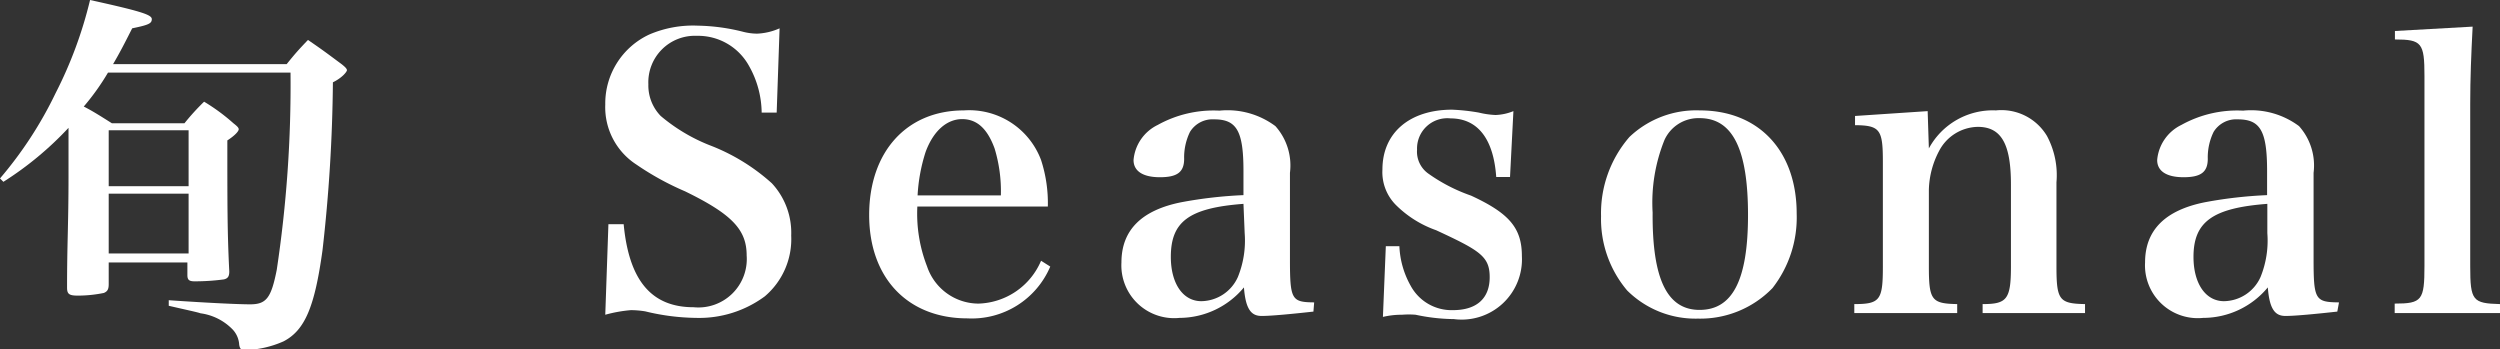
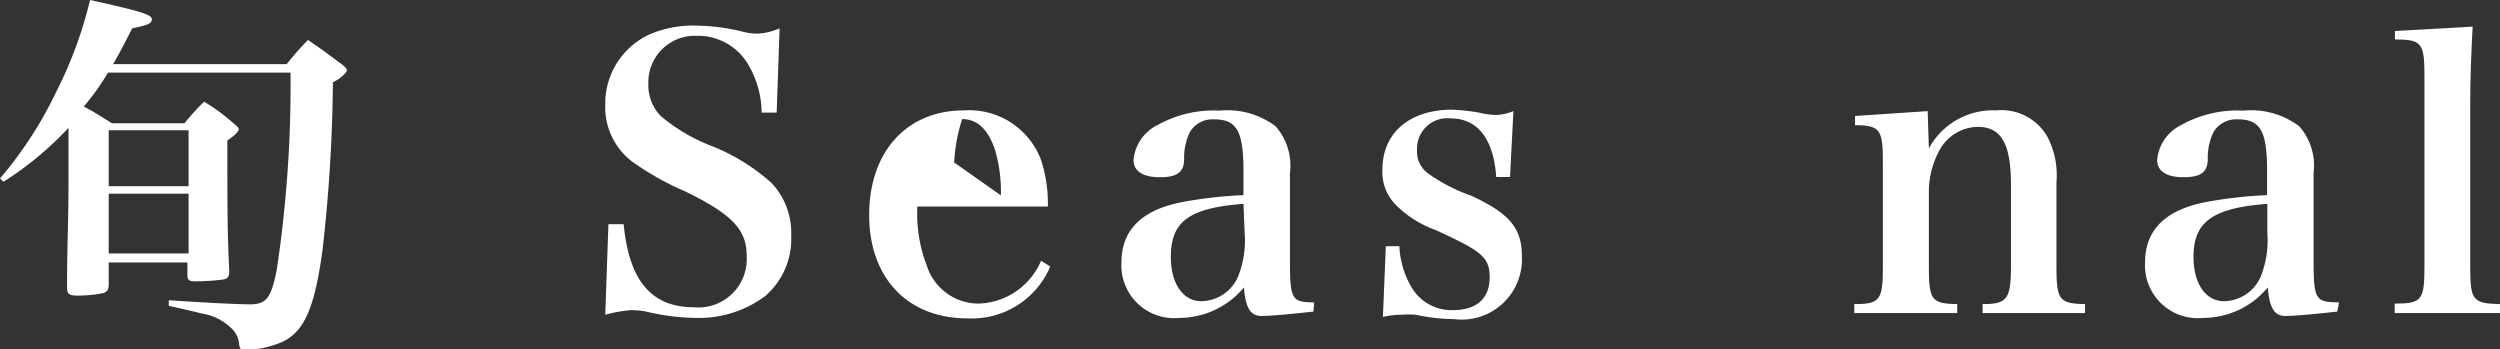
<svg xmlns="http://www.w3.org/2000/svg" viewBox="0 0 103.26 14.42">
  <rect x="0" y="0" width="103.26" height="14.42" fill="#333333" stroke="none" />
  <defs>
    <style>.cls-1{fill:#fff;}</style>
  </defs>
  <title>gnav_syuntoteiban_syun</title>
  <g id="レイヤー_2" data-name="レイヤー 2">
    <g id="レイヤー_1-2" data-name="レイヤー 1">
      <path class="cls-1" d="M4.46,3a9.86,9.86,0,0,1-1,1.4c.33.17.56.31,1.16.69h3a9.58,9.58,0,0,1,.81-.89,8,8,0,0,1,1.21.89c.14.11.22.18.22.25s-.13.24-.47.46c0,2.77,0,3.81.08,5.41,0,.21-.06.29-.22.33a9.1,9.1,0,0,1-1.21.08c-.23,0-.3-.06-.3-.26v-.52H4.49v.9c0,.22-.06.3-.2.36a5.41,5.41,0,0,1-1.07.11c-.36,0-.45-.06-.45-.33,0-1.86.06-2.59.06-4.6,0-1,0-1.24,0-2A13.64,13.64,0,0,1,.14,7.51L0,7.37A16.28,16.28,0,0,0,2.3,3.84,17.26,17.26,0,0,0,3.72,0C5.85.47,6.27.61,6.27.79s-.13.24-.81.38c-.36.71-.51,1-.79,1.48h7.17c.37-.46.5-.6.88-1,.63.43.81.57,1.39,1,.14.11.22.19.22.25s-.19.31-.58.5a65.48,65.48,0,0,1-.43,6.94c-.32,2.32-.72,3.3-1.61,3.76a4.18,4.18,0,0,1-1.6.36c-.15,0-.2-.05-.23-.22a1,1,0,0,0-.27-.63,2.27,2.27,0,0,0-1.33-.67c-.14-.05-.58-.14-1.31-.31V12.4c1.59.11,2.88.17,3.36.17.67,0,.87-.26,1.1-1.42A51.25,51.25,0,0,0,12,3ZM7.79,7.69V5.38H4.49V7.69ZM4.49,8v2.47h3.3V8Z" />
      <path class="cls-1" d="M25.13,9.26h.63c.22,2.33,1.15,3.43,2.89,3.43a2,2,0,0,0,2.19-2.14c0-1.06-.6-1.7-2.55-2.65a11.57,11.57,0,0,1-2-1.1A2.82,2.82,0,0,1,25,4.32a3.14,3.14,0,0,1,1.83-2.9,4.59,4.59,0,0,1,2-.36,8.13,8.13,0,0,1,1.89.26,2.43,2.43,0,0,0,.55.07,2.53,2.53,0,0,0,.93-.22l-.12,3.48h-.62a4,4,0,0,0-.53-1.94,2.4,2.4,0,0,0-2.15-1.23,1.92,1.92,0,0,0-2,2,1.81,1.81,0,0,0,.51,1.31,7.27,7.27,0,0,0,2,1.2,8.22,8.22,0,0,1,2.59,1.58,3,3,0,0,1,.8,2.16,3.1,3.1,0,0,1-1.09,2.51,4.56,4.56,0,0,1-2.84.89,9.25,9.25,0,0,1-2.1-.27,3.81,3.81,0,0,0-.59-.05A5.73,5.73,0,0,0,25,13Z" />
-       <path class="cls-1" d="M37.89,8.53a6,6,0,0,0,.4,2.47,2.25,2.25,0,0,0,2.12,1.54A2.9,2.9,0,0,0,43,10.77l.38.24a3.52,3.52,0,0,1-3.42,2.14c-2.47,0-4.06-1.67-4.06-4.27s1.54-4.32,3.91-4.32A3.17,3.17,0,0,1,43,6.61a5.75,5.75,0,0,1,.28,1.92Zm3.45-.46a6.06,6.06,0,0,0-.26-1.94c-.3-.82-.73-1.21-1.34-1.21s-1.18.46-1.51,1.36a7.08,7.08,0,0,0-.33,1.79Z" />
+       <path class="cls-1" d="M37.89,8.53a6,6,0,0,0,.4,2.47,2.25,2.25,0,0,0,2.12,1.54A2.9,2.9,0,0,0,43,10.77l.38.24a3.52,3.52,0,0,1-3.42,2.14c-2.47,0-4.06-1.67-4.06-4.27s1.54-4.32,3.91-4.32A3.17,3.17,0,0,1,43,6.61a5.75,5.75,0,0,1,.28,1.92Zm3.45-.46a6.06,6.06,0,0,0-.26-1.94c-.3-.82-.73-1.21-1.34-1.21a7.08,7.08,0,0,0-.33,1.79Z" />
      <path class="cls-1" d="M54.25,12.87c-.91.1-1.74.18-2.14.18s-.66-.23-.73-1.18a3.47,3.47,0,0,1-2.66,1.26,2.18,2.18,0,0,1-2.4-2.29q0-2,2.49-2.49a18,18,0,0,1,2.55-.29v-1c0-1.65-.28-2.13-1.21-2.13a1.09,1.09,0,0,0-1,.52,2.4,2.4,0,0,0-.24,1.11c0,.56-.3.76-1,.76s-1.09-.25-1.09-.71a1.78,1.78,0,0,1,1-1.45,4.75,4.75,0,0,1,2.55-.59,3.31,3.31,0,0,1,2.31.64,2.44,2.44,0,0,1,.6,1.93V8.48l0,1.35c0,.44,0,.73,0,.84,0,1.71.06,1.81,1,1.82ZM51.36,8.42c-2.26.17-3,.74-3,2.19,0,1.1.5,1.83,1.26,1.83a1.68,1.68,0,0,0,1.51-1,4,4,0,0,0,.28-1.81Z" />
      <path class="cls-1" d="M57.24,10.17h.56a3.64,3.64,0,0,0,.47,1.64,1.92,1.92,0,0,0,1.74,1c1,0,1.52-.5,1.52-1.36s-.4-1.1-2.21-1.94a4.45,4.45,0,0,1-1.68-1.06A1.92,1.92,0,0,1,57.1,7c0-1.51,1.12-2.47,2.88-2.47a8.36,8.36,0,0,1,1.1.12,3.55,3.55,0,0,0,.69.1,2.14,2.14,0,0,0,.74-.16l-.14,2.72H61.8c-.11-1.58-.77-2.42-1.89-2.42a1.25,1.25,0,0,0-1.38,1.29,1.11,1.11,0,0,0,.48,1,7,7,0,0,0,1.75.9c1.58.73,2.1,1.34,2.1,2.5a2.49,2.49,0,0,1-2.81,2.6A7.81,7.81,0,0,1,58.47,13a3.6,3.6,0,0,0-.56,0,3.35,3.35,0,0,0-.79.09Z" />
-       <path class="cls-1" d="M67.3,5.66a4,4,0,0,1,2.91-1.1c2.44,0,4,1.68,4,4.26a4.74,4.74,0,0,1-1,3.08,4.15,4.15,0,0,1-3.08,1.26A4,4,0,0,1,67.21,12a4.57,4.57,0,0,1-1.08-3.07A4.81,4.81,0,0,1,67.3,5.66Zm2.9,7.14c1.35,0,2-1.21,2-3.92s-.63-4-2-4a1.54,1.54,0,0,0-1.45.9,6.92,6.92,0,0,0-.49,3C68.24,11.53,68.86,12.8,70.2,12.8Z" />
      <path class="cls-1" d="M79.67,6.13a3,3,0,0,1,2.77-1.57,2.19,2.19,0,0,1,2.11,1.06,3.43,3.43,0,0,1,.39,1.91V11c0,1.39.11,1.54,1.18,1.56v.37H81.89v-.37c1,0,1.17-.19,1.17-1.56V7.62c0-1.68-.4-2.38-1.37-2.38a1.84,1.84,0,0,0-1.6,1,3.6,3.6,0,0,0-.42,1.6V11c0,1.4.11,1.54,1.17,1.56v.37H76.59v-.37c1.07,0,1.18-.17,1.18-1.56V6.67c0-1.32-.12-1.49-1.15-1.5V4.79l3-.2Z" />
      <path class="cls-1" d="M96.54,12.87c-.91.1-1.74.18-2.14.18s-.66-.23-.73-1.18A3.47,3.47,0,0,1,91,13.13a2.18,2.18,0,0,1-2.4-2.29q0-2,2.49-2.49a18,18,0,0,1,2.55-.29v-1c0-1.65-.28-2.13-1.21-2.13a1.09,1.09,0,0,0-1,.52,2.4,2.4,0,0,0-.24,1.11c0,.56-.3.76-1,.76s-1.09-.25-1.09-.71a1.78,1.78,0,0,1,1-1.45,4.75,4.75,0,0,1,2.55-.59,3.31,3.31,0,0,1,2.31.64,2.44,2.44,0,0,1,.6,1.93V8.48l0,1.35c0,.44,0,.73,0,.84,0,1.71.06,1.81,1.05,1.82ZM93.65,8.42c-2.26.17-3.05.74-3.05,2.19,0,1.1.5,1.83,1.26,1.83a1.68,1.68,0,0,0,1.51-1,4,4,0,0,0,.28-1.81Z" />
      <path class="cls-1" d="M98.91,12.54c1.13,0,1.23-.14,1.23-1.56V3.14c0-1.37-.11-1.51-1.22-1.51V1.28l3.21-.18c-.06,1.16-.1,2.15-.1,3.19V11c0,1.42.1,1.53,1.23,1.56v.37H98.91Z" />
    </g>
  </g>
</svg>